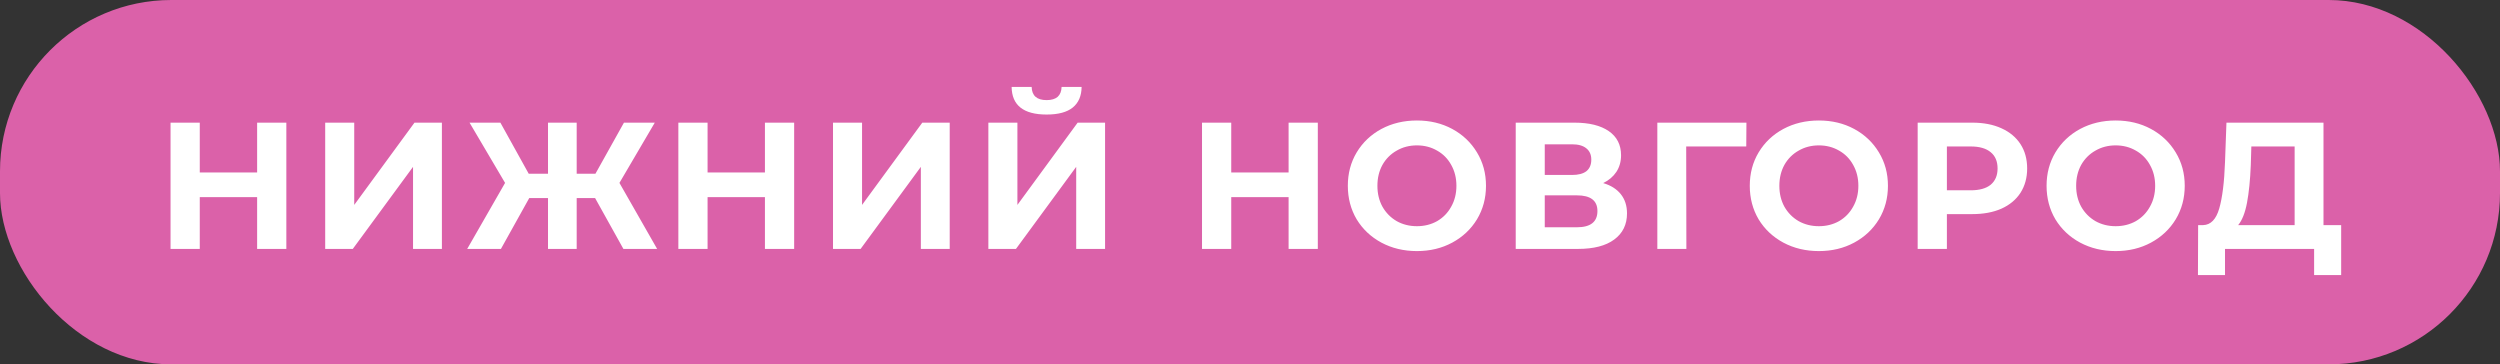
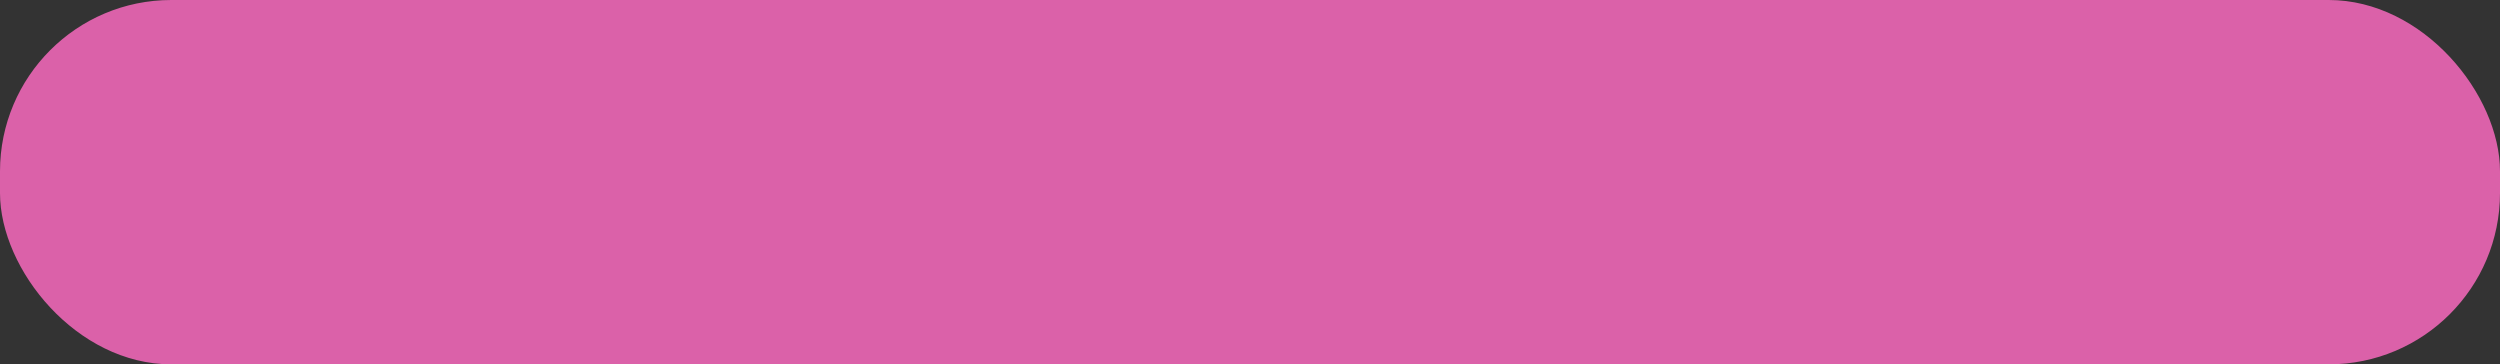
<svg xmlns="http://www.w3.org/2000/svg" width="693" height="101" viewBox="0 0 693 101" fill="none">
  <rect x="0" y="0" width="693" height="101" fill="#333333" stroke="none" />
  <rect width="693" height="101" rx="47.5" fill="#DB61A9" />
-   <path d="M79.375 34V69H71.275V54.65H55.375V69H47.275V34H55.375V47.8H71.275V34H79.375ZM90.144 34H98.194V56.8L114.894 34H122.494V69H114.494V46.25L97.794 69H90.144V34ZM164.958 54.9H159.858V69H151.908V54.9H146.708L138.858 69H129.508L140.008 50.7L130.158 34H138.708L146.558 48.15H151.908V34H159.858V48.15H165.058L172.958 34H181.508L171.708 50.7L182.158 69H172.808L164.958 54.9ZM220.14 34V69H212.04V54.65H196.14V69H188.04V34H196.14V47.8H212.04V34H220.14ZM230.91 34H238.96V56.8L255.66 34H263.26V69H255.26V46.25L238.56 69H230.91V34ZM273.974 34H282.024V56.8L298.724 34H306.324V69H298.324V46.25L281.624 69H273.974V34ZM290.124 31.75C283.724 31.75 280.491 29.2 280.424 24.1H285.974C286.041 26.533 287.424 27.75 290.124 27.75C291.457 27.75 292.474 27.45 293.174 26.85C293.874 26.217 294.241 25.3 294.274 24.1H299.824C299.791 26.6 298.974 28.5 297.374 29.8C295.774 31.1 293.357 31.75 290.124 31.75ZM365.299 34V69H357.199V54.65H341.299V69H333.199V34H341.299V47.8H357.199V34H365.299ZM392.768 69.6C389.134 69.6 385.851 68.817 382.918 67.25C380.018 65.683 377.734 63.533 376.068 60.8C374.434 58.033 373.618 54.933 373.618 51.5C373.618 48.067 374.434 44.983 376.068 42.25C377.734 39.483 380.018 37.317 382.918 35.75C385.851 34.183 389.134 33.4 392.768 33.4C396.401 33.4 399.668 34.183 402.568 35.75C405.468 37.317 407.751 39.483 409.418 42.25C411.084 44.983 411.918 48.067 411.918 51.5C411.918 54.933 411.084 58.033 409.418 60.8C407.751 63.533 405.468 65.683 402.568 67.25C399.668 68.817 396.401 69.6 392.768 69.6ZM392.768 62.7C394.834 62.7 396.701 62.233 398.368 61.3C400.034 60.333 401.334 59 402.268 57.3C403.234 55.6 403.718 53.667 403.718 51.5C403.718 49.333 403.234 47.4 402.268 45.7C401.334 44 400.034 42.683 398.368 41.75C396.701 40.783 394.834 40.3 392.768 40.3C390.701 40.3 388.834 40.783 387.168 41.75C385.501 42.683 384.184 44 383.218 45.7C382.284 47.4 381.818 49.333 381.818 51.5C381.818 53.667 382.284 55.6 383.218 57.3C384.184 59 385.501 60.333 387.168 61.3C388.834 62.233 390.701 62.7 392.768 62.7ZM444.408 50.75C446.541 51.383 448.174 52.417 449.308 53.85C450.441 55.283 451.008 57.05 451.008 59.15C451.008 62.25 449.824 64.667 447.458 66.4C445.124 68.133 441.774 69 437.408 69H420.158V34H436.458C440.524 34 443.691 34.783 445.958 36.35C448.224 37.917 449.358 40.15 449.358 43.05C449.358 44.783 448.924 46.317 448.058 47.65C447.191 48.95 445.974 49.983 444.408 50.75ZM428.208 48.5H435.758C437.524 48.5 438.858 48.15 439.758 47.45C440.658 46.717 441.108 45.65 441.108 44.25C441.108 42.883 440.641 41.833 439.708 41.1C438.808 40.367 437.491 40 435.758 40H428.208V48.5ZM437.108 63C440.908 63 442.808 61.5 442.808 58.5C442.808 55.6 440.908 54.15 437.108 54.15H428.208V63H437.108ZM484.063 40.6H467.413L467.463 69H459.413V34H484.113L484.063 40.6ZM504.188 69.6C500.554 69.6 497.271 68.817 494.338 67.25C491.438 65.683 489.154 63.533 487.488 60.8C485.854 58.033 485.038 54.933 485.038 51.5C485.038 48.067 485.854 44.983 487.488 42.25C489.154 39.483 491.438 37.317 494.338 35.75C497.271 34.183 500.554 33.4 504.188 33.4C507.821 33.4 511.088 34.183 513.988 35.75C516.888 37.317 519.171 39.483 520.838 42.25C522.504 44.983 523.338 48.067 523.338 51.5C523.338 54.933 522.504 58.033 520.838 60.8C519.171 63.533 516.888 65.683 513.988 67.25C511.088 68.817 507.821 69.6 504.188 69.6ZM504.188 62.7C506.254 62.7 508.121 62.233 509.788 61.3C511.454 60.333 512.754 59 513.688 57.3C514.654 55.6 515.138 53.667 515.138 51.5C515.138 49.333 514.654 47.4 513.688 45.7C512.754 44 511.454 42.683 509.788 41.75C508.121 40.783 506.254 40.3 504.188 40.3C502.121 40.3 500.254 40.783 498.588 41.75C496.921 42.683 495.604 44 494.638 45.7C493.704 47.4 493.238 49.333 493.238 51.5C493.238 53.667 493.704 55.6 494.638 57.3C495.604 59 496.921 60.333 498.588 61.3C500.254 62.233 502.121 62.7 504.188 62.7ZM546.728 34C549.828 34 552.511 34.517 554.778 35.55C557.078 36.583 558.844 38.05 560.078 39.95C561.311 41.85 561.928 44.1 561.928 46.7C561.928 49.267 561.311 51.517 560.078 53.45C558.844 55.35 557.078 56.817 554.778 57.85C552.511 58.85 549.828 59.35 546.728 59.35H539.678V69H531.578V34H546.728ZM546.278 52.75C548.711 52.75 550.561 52.233 551.828 51.2C553.094 50.133 553.728 48.633 553.728 46.7C553.728 44.733 553.094 43.233 551.828 42.2C550.561 41.133 548.711 40.6 546.278 40.6H539.678V52.75H546.278ZM586.459 69.6C582.826 69.6 579.543 68.817 576.609 67.25C573.709 65.683 571.426 63.533 569.759 60.8C568.126 58.033 567.309 54.933 567.309 51.5C567.309 48.067 568.126 44.983 569.759 42.25C571.426 39.483 573.709 37.317 576.609 35.75C579.543 34.183 582.826 33.4 586.459 33.4C590.093 33.4 593.359 34.183 596.259 35.75C599.159 37.317 601.443 39.483 603.109 42.25C604.776 44.983 605.609 48.067 605.609 51.5C605.609 54.933 604.776 58.033 603.109 60.8C601.443 63.533 599.159 65.683 596.259 67.25C593.359 68.817 590.093 69.6 586.459 69.6ZM586.459 62.7C588.526 62.7 590.393 62.233 592.059 61.3C593.726 60.333 595.026 59 595.959 57.3C596.926 55.6 597.409 53.667 597.409 51.5C597.409 49.333 596.926 47.4 595.959 45.7C595.026 44 593.726 42.683 592.059 41.75C590.393 40.783 588.526 40.3 586.459 40.3C584.393 40.3 582.526 40.783 580.859 41.75C579.193 42.683 577.876 44 576.909 45.7C575.976 47.4 575.509 49.333 575.509 51.5C575.509 53.667 575.976 55.6 576.909 57.3C577.876 59 579.193 60.333 580.859 61.3C582.526 62.233 584.393 62.7 586.459 62.7ZM648.972 62.4V76.25H641.472V69H616.772V76.25H609.272L609.322 62.4H610.722C612.822 62.333 614.306 60.8 615.172 57.8C616.039 54.8 616.572 50.517 616.772 44.95L617.172 34H644.072V62.4H648.972ZM623.922 45.7C623.756 49.867 623.406 53.367 622.872 56.2C622.339 59 621.522 61.067 620.422 62.4H636.072V40.6H624.072L623.922 45.7Z" fill="white" />
</svg>